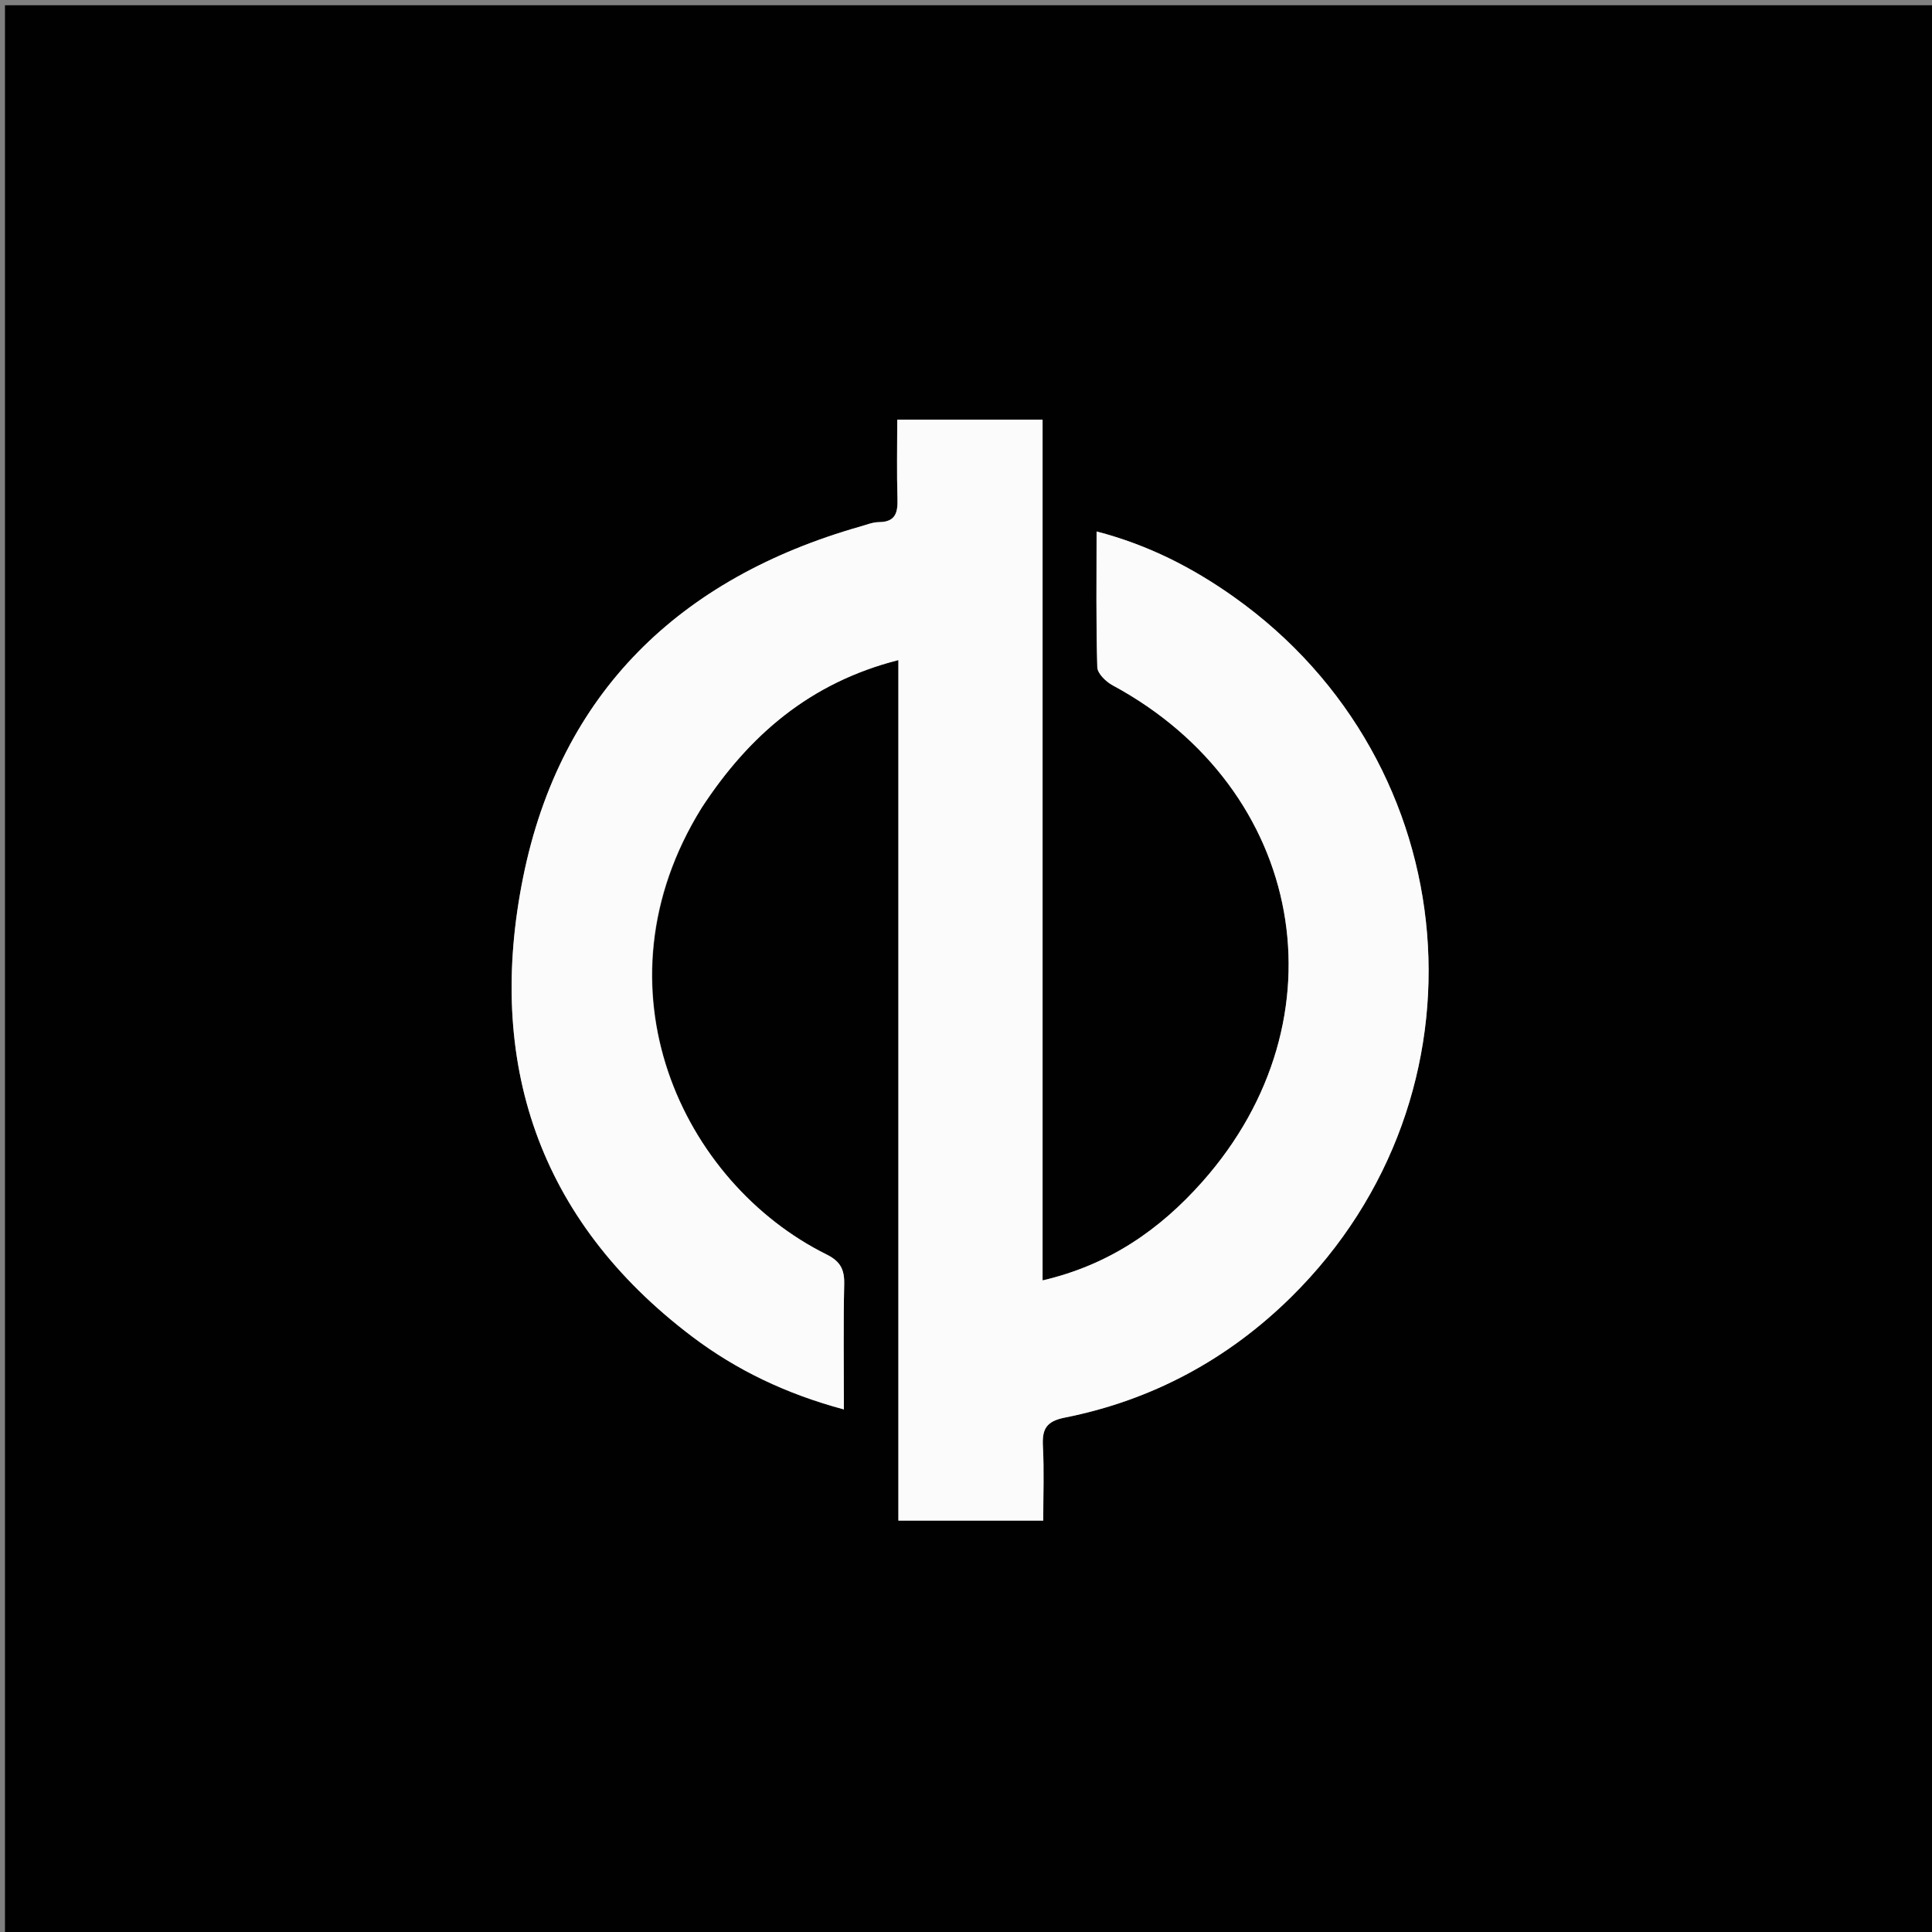
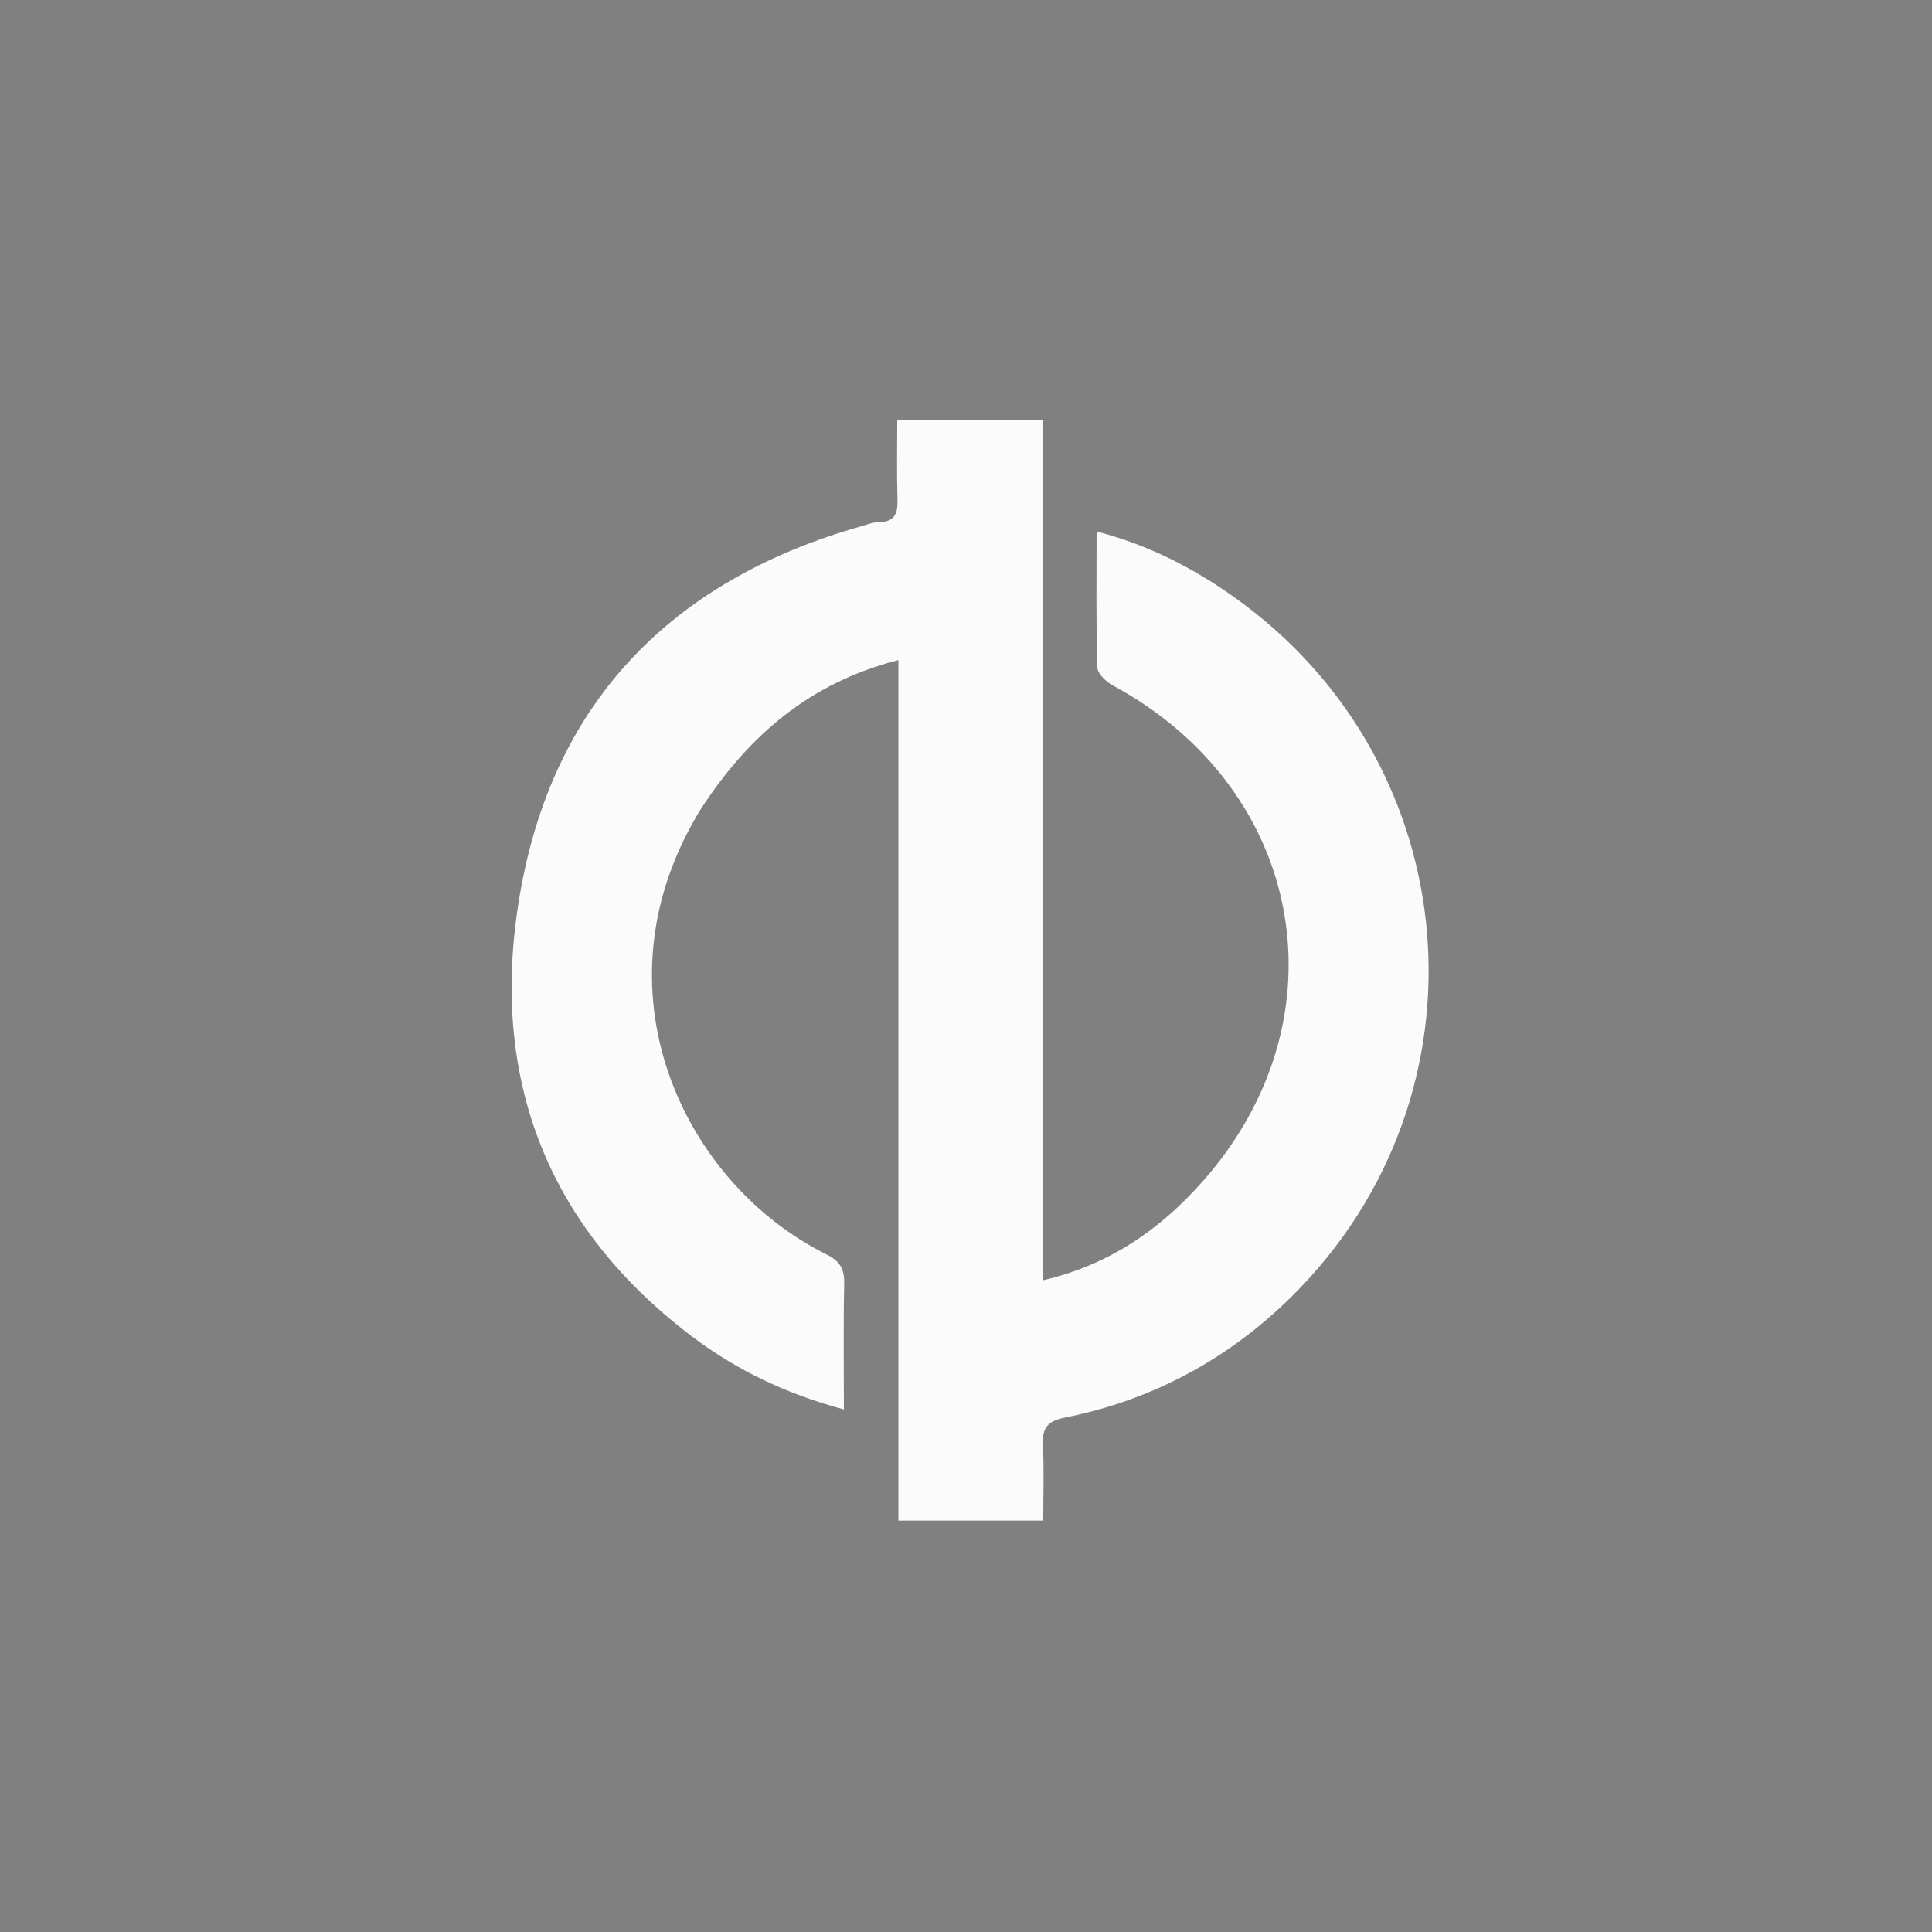
<svg xmlns="http://www.w3.org/2000/svg" version="1.1" id="Layer_1" x="0px" y="0px" width="100%" viewBox="0 0 400 400" enable-background="new 0 0 400 400" xml:space="preserve">
  <rect x="0" y="0" width="400" height="400" fill="#808080" stroke="none" />
-   <path fill="#010101" opacity="1" stroke="none" d=" M189,401   C126.02,401 63.539,401 1.029,401   C1.029,267.728 1.029,134.456 1.029,1.092   C134.23,1.092 267.461,1.092 400.846,1.092   C400.846,134.333 400.846,267.667 400.846,401   C330.456,401 259.978,401 189,401  M145.416,167.032   C155.102,152.201 167.721,141.33 186.003,136.662   C186.003,196.552 186.003,255.745 186.003,314.822   C196.272,314.822 205.989,314.822 215.991,314.822   C215.991,309.41 216.185,304.42 215.925,299.454   C215.741,295.938 216.544,294.275 220.458,293.498   C238.576,289.901 254.334,281.374 267.404,268.455   C309.66,226.688 303.935,158.013 255.506,123.622   C246.966,117.558 237.758,112.819 227.037,110.035   C227.037,119.851 226.908,129.001 227.183,138.139   C227.222,139.438 228.97,141.139 230.345,141.88   C270.209,163.396 278.86,210.964 248.916,244.692   C240.123,254.597 229.654,261.884 215.853,265.094   C215.853,205.361 215.853,146.159 215.853,86.878   C205.569,86.878 195.843,86.878 185.766,86.878   C185.766,92.554 185.649,97.87 185.813,103.178   C185.902,106.064 185.483,108.075 181.979,108.101   C180.684,108.111 179.383,108.65 178.103,109.014   C140.73,119.66 116.023,143.453 108.31,181.622   C100.613,219.709 111.332,252.555 143.302,276.726   C152.497,283.678 162.784,288.599 174.718,291.806   C174.718,282.722 174.594,274.283 174.783,265.852   C174.852,262.81 173.971,261.132 171.119,259.716   C141.293,244.911 122.121,204.499 145.416,167.032  z" />
  <path fill="#FBFBFB" opacity="1" stroke="none" d=" M145.21,167.335   C122.121,204.499 141.293,244.911 171.119,259.716   C173.971,261.132 174.852,262.81 174.783,265.852   C174.594,274.283 174.718,282.722 174.718,291.806   C162.784,288.599 152.497,283.678 143.302,276.726   C111.332,252.555 100.613,219.709 108.31,181.622   C116.023,143.453 140.73,119.66 178.103,109.014   C179.383,108.65 180.684,108.111 181.979,108.101   C185.483,108.075 185.902,106.064 185.813,103.178   C185.649,97.87 185.766,92.554 185.766,86.878   C195.843,86.878 205.569,86.878 215.853,86.878   C215.853,146.159 215.853,205.361 215.853,265.094   C229.654,261.884 240.123,254.597 248.916,244.692   C278.86,210.964 270.209,163.396 230.345,141.88   C228.97,141.139 227.222,139.438 227.183,138.139   C226.908,129.001 227.037,119.851 227.037,110.035   C237.758,112.819 246.966,117.558 255.506,123.622   C303.935,158.013 309.66,226.688 267.404,268.455   C254.334,281.374 238.576,289.901 220.458,293.498   C216.544,294.275 215.741,295.938 215.925,299.454   C216.185,304.42 215.991,309.41 215.991,314.822   C205.989,314.822 196.272,314.822 186.003,314.822   C186.003,255.745 186.003,196.552 186.003,136.662   C167.721,141.33 155.102,152.201 145.21,167.335  z" />
</svg>